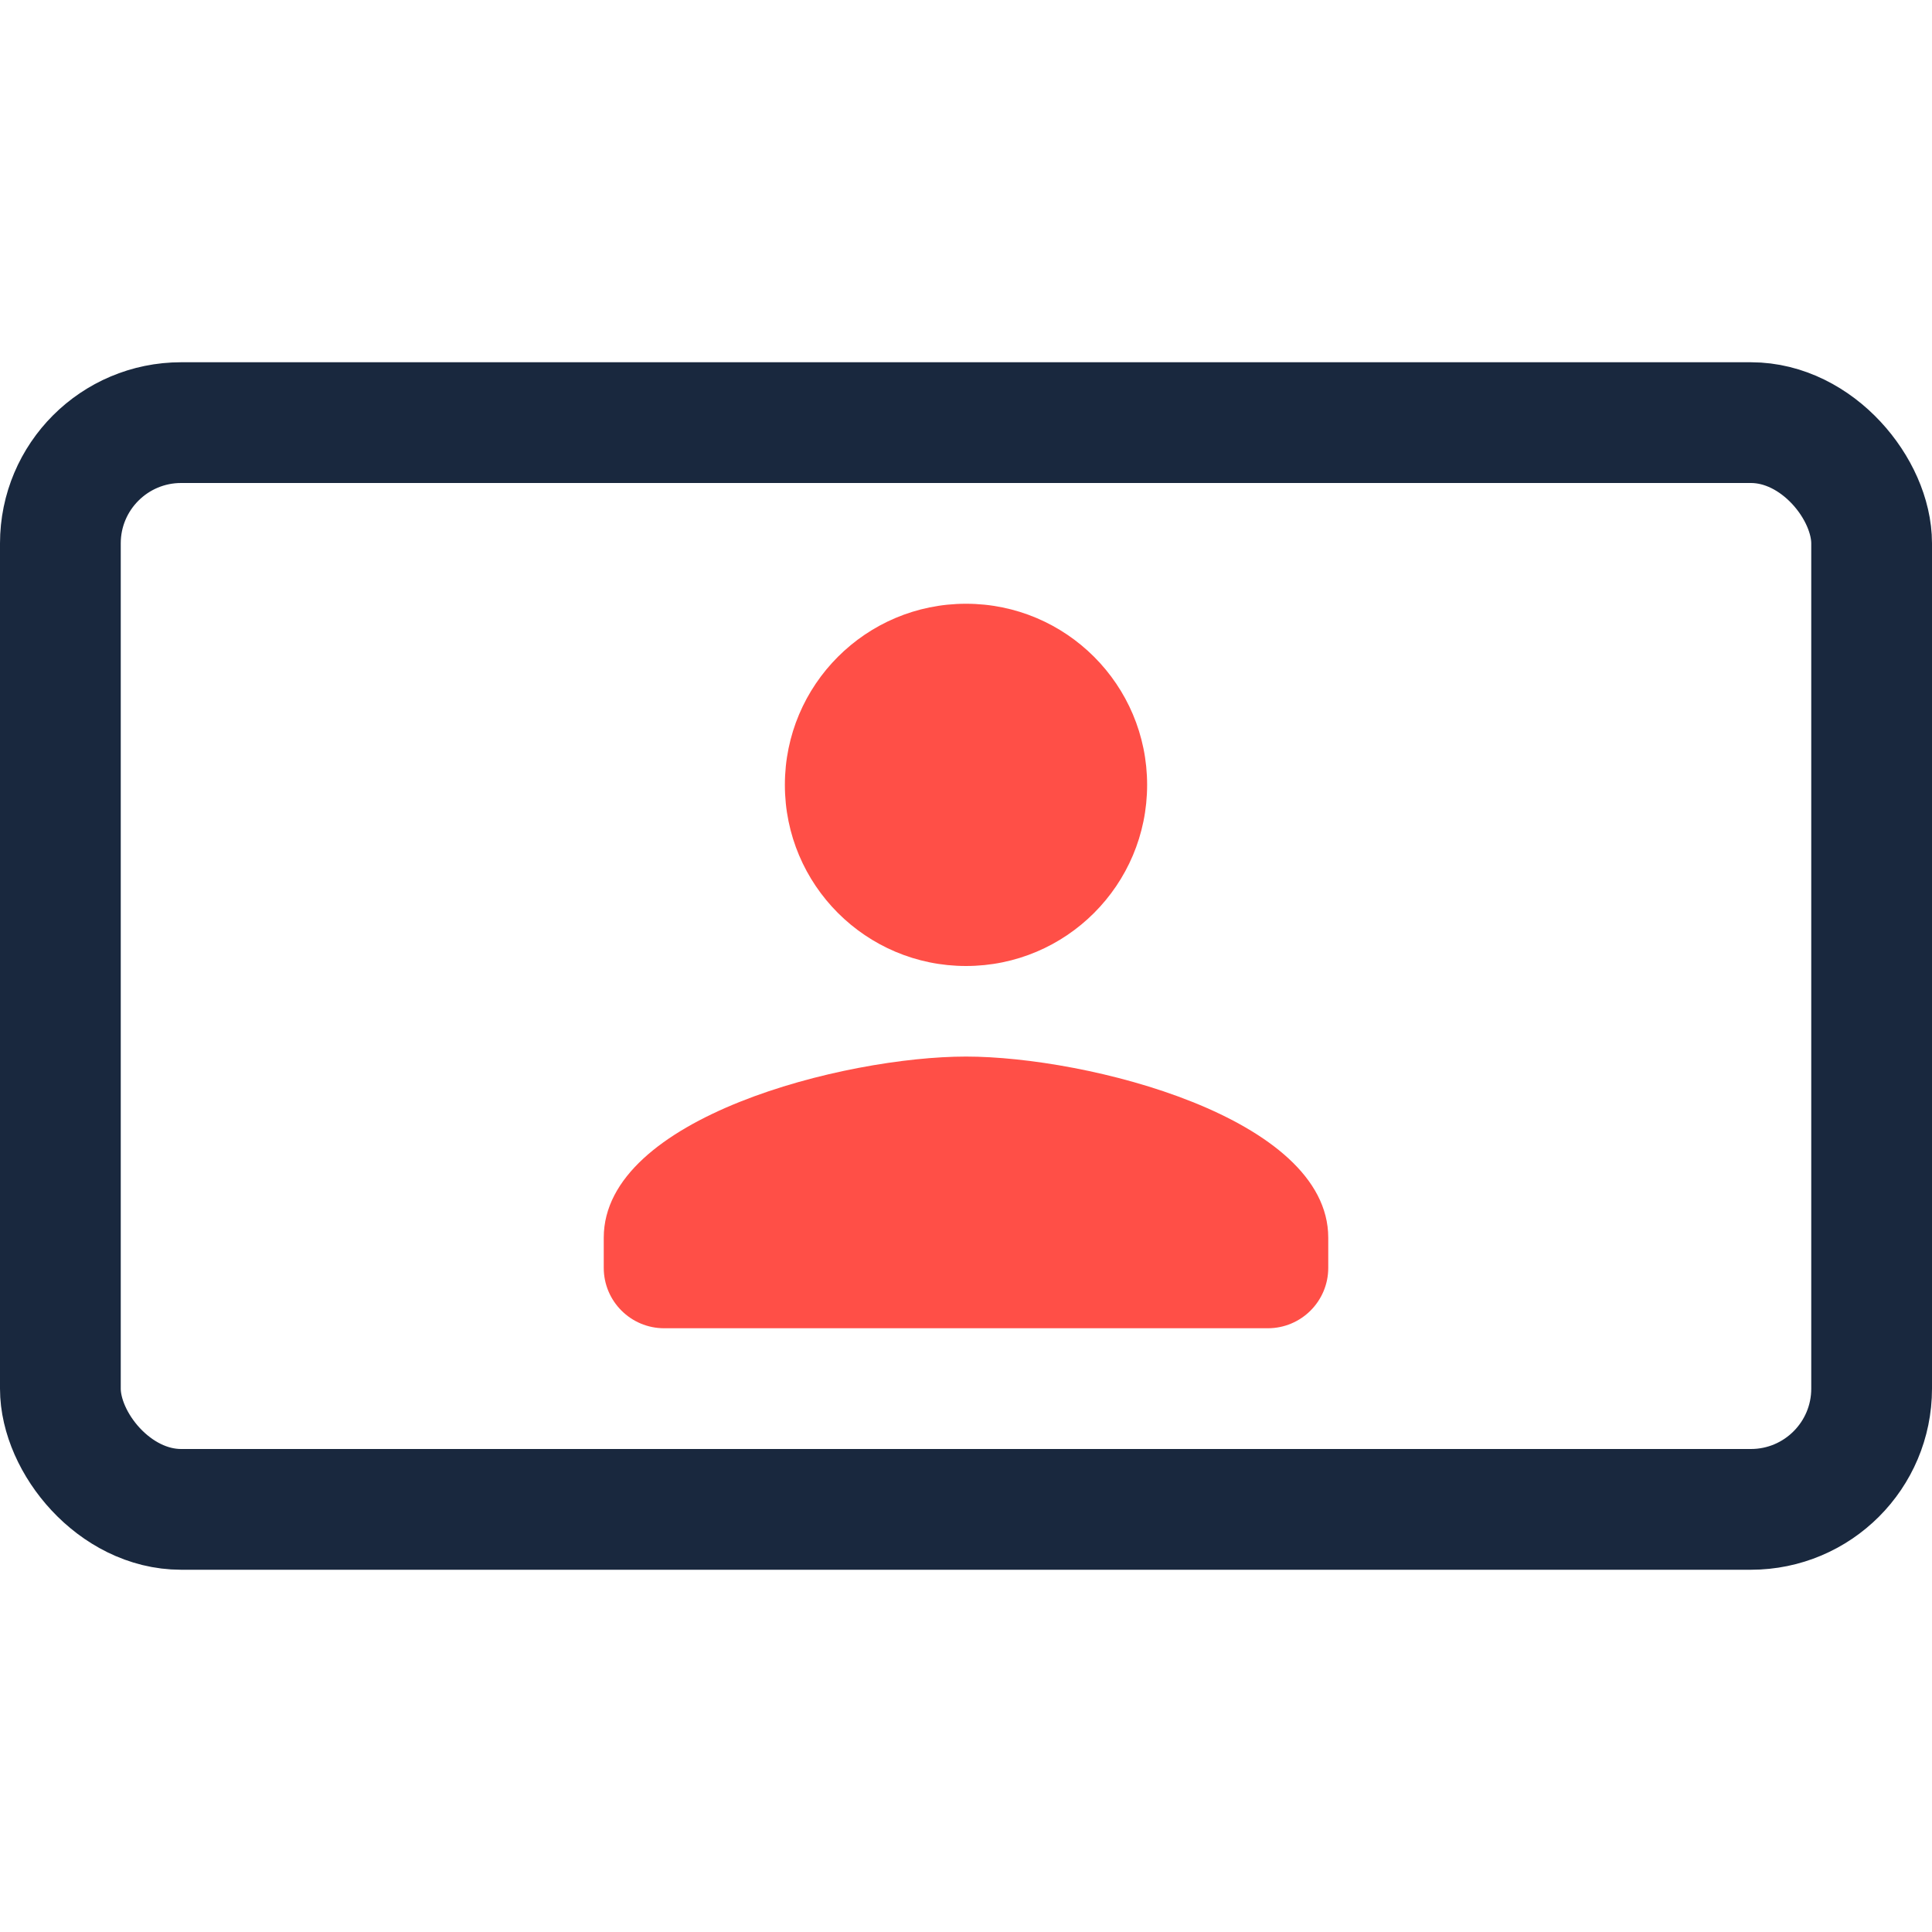
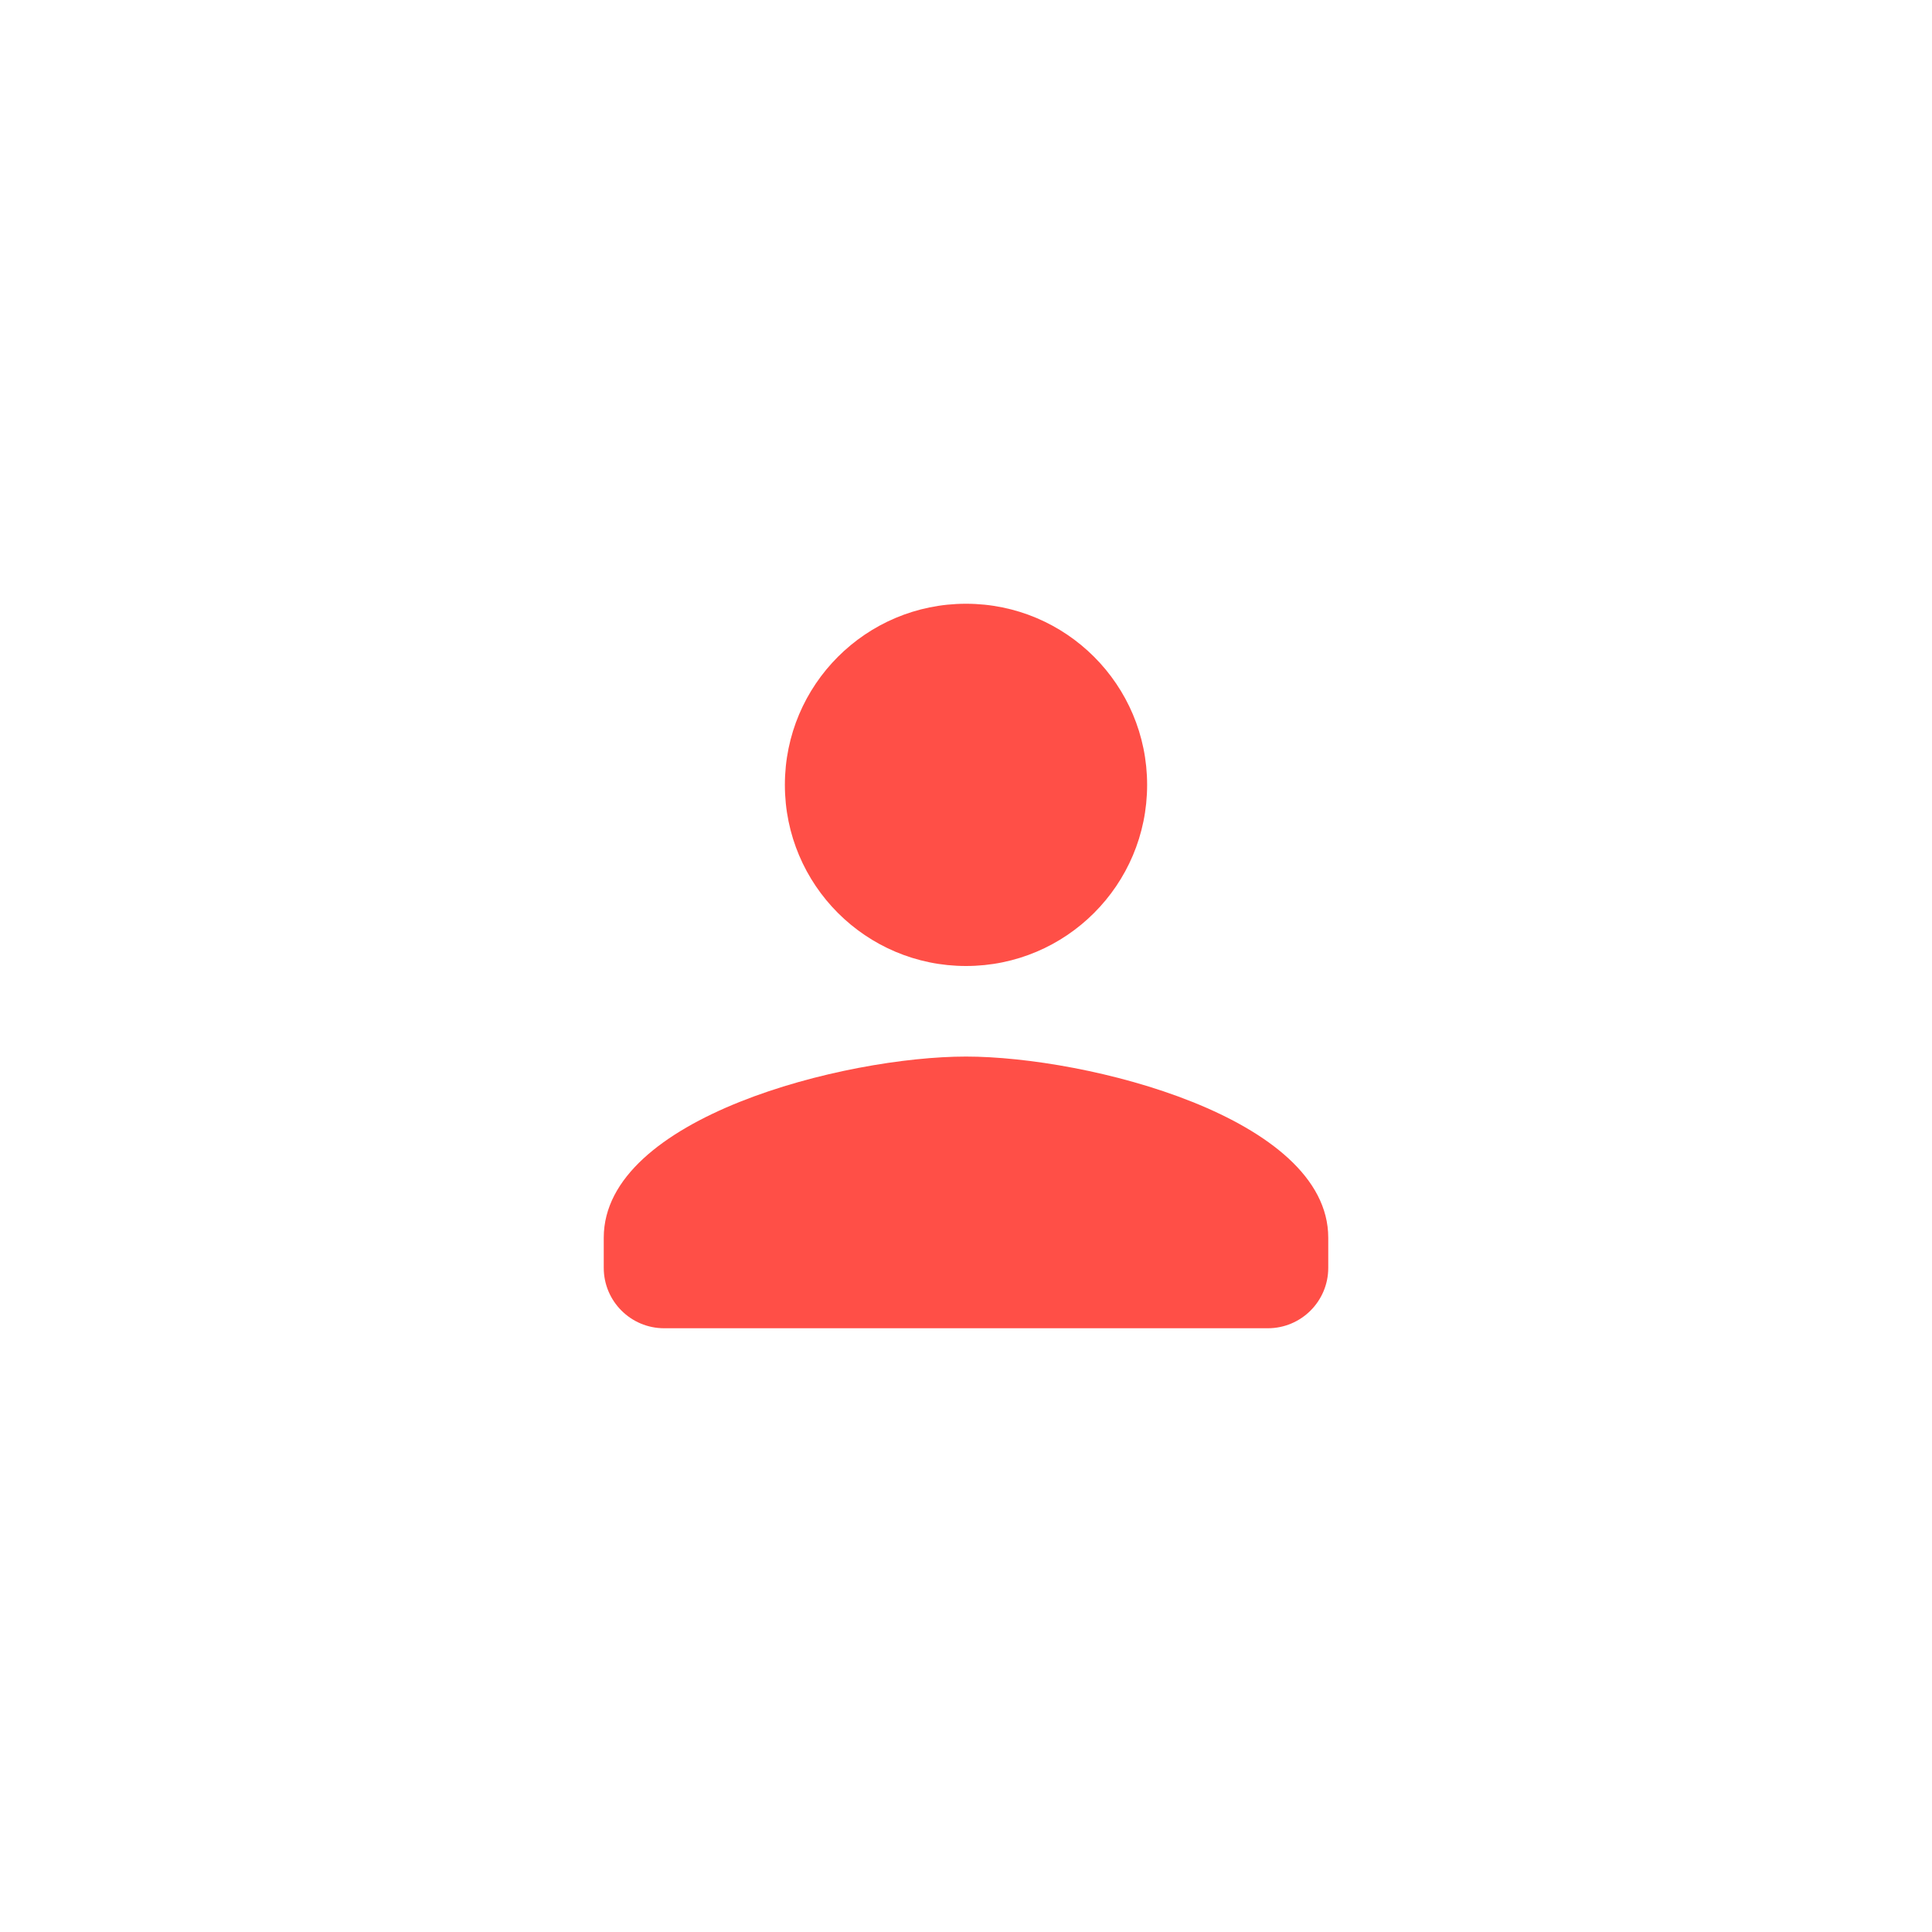
<svg xmlns="http://www.w3.org/2000/svg" width="32" height="32" viewBox="0 0 32 32" fill="none">
-   <rect x="1" y="7" width="30" height="18" rx="2" stroke="#19283E" stroke-width="2" />
  <g filter="url(#filter0_d_300_889)">
-     <path fill-rule="evenodd" clip-rule="evenodd" d="M19 13C19 14.657 17.657 16 16 16C14.343 16 13 14.657 13 13C13 11.343 14.343 10 16 10C17.657 10 19 11.343 19 13ZM10 20.5C10 18.505 13.998 17.5 16 17.5C18.003 17.5 22 18.505 22 20.5V21C22 21.552 21.552 22 21 22H11C10.448 22 10 21.552 10 21V20.5Z" fill="#FF4F47" />
+     <path fill-rule="evenodd" clip-rule="evenodd" d="M19 13C19 14.657 17.657 16 16 16C14.343 16 13 14.657 13 13C13 11.343 14.343 10 16 10C17.657 10 19 11.343 19 13ZM10 20.5C10 18.505 13.998 17.5 16 17.5C18.003 17.5 22 18.505 22 20.5V21C22 21.552 21.552 22 21 22H11C10.448 22 10 21.552 10 21V20.5" fill="#FF4F47" />
  </g>
  <defs>
    <filter id="filter0_d_300_889" x="3" y="3" width="26" height="26" filterUnits="userSpaceOnUse" color-interpolation-filters="sRGB">
      <feFlood flood-opacity="0" result="BackgroundImageFix" />
      <feColorMatrix in="SourceAlpha" type="matrix" values="0 0 0 0 0 0 0 0 0 0 0 0 0 0 0 0 0 0 127 0" result="hardAlpha" />
      <feOffset />
      <feGaussianBlur stdDeviation="3.5" />
      <feComposite in2="hardAlpha" operator="out" />
      <feColorMatrix type="matrix" values="0 0 0 0 1 0 0 0 0 0.31 0 0 0 0 0.278 0 0 0 0.8 0" />
      <feBlend mode="normal" in2="BackgroundImageFix" result="effect1_dropShadow_300_889" />
      <feBlend mode="normal" in="SourceGraphic" in2="effect1_dropShadow_300_889" result="shape" />
    </filter>
  </defs>
</svg>